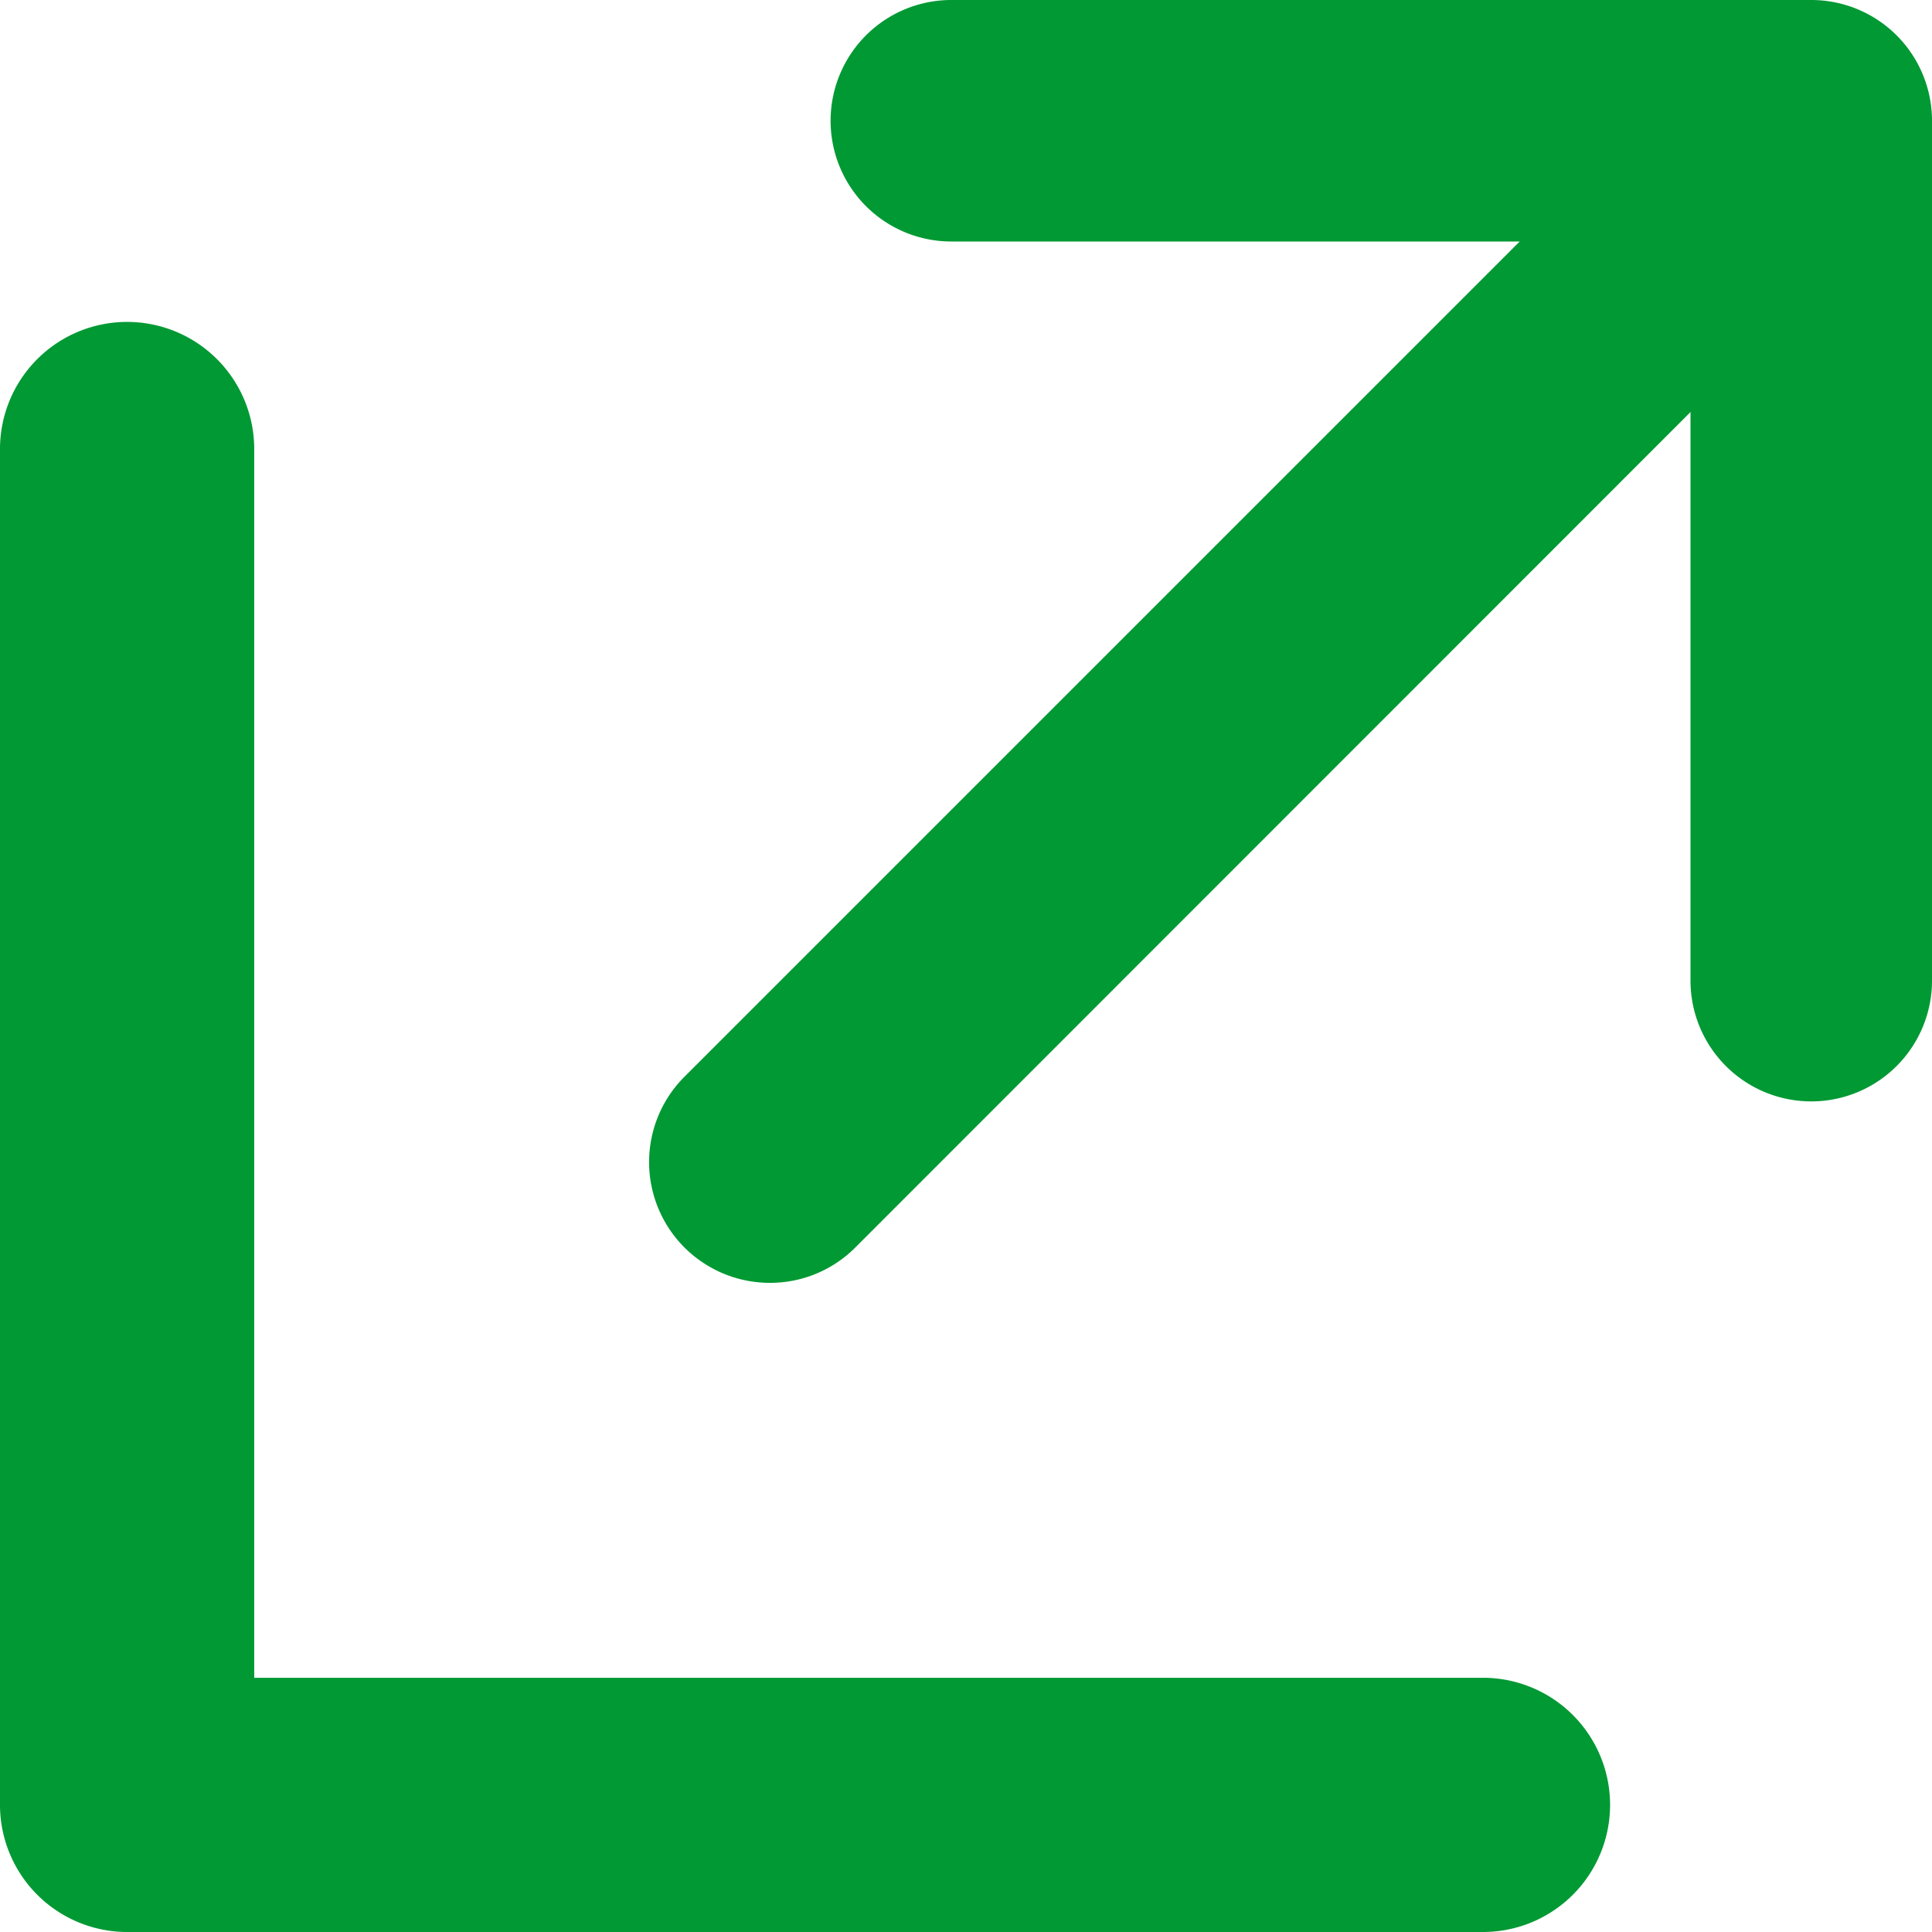
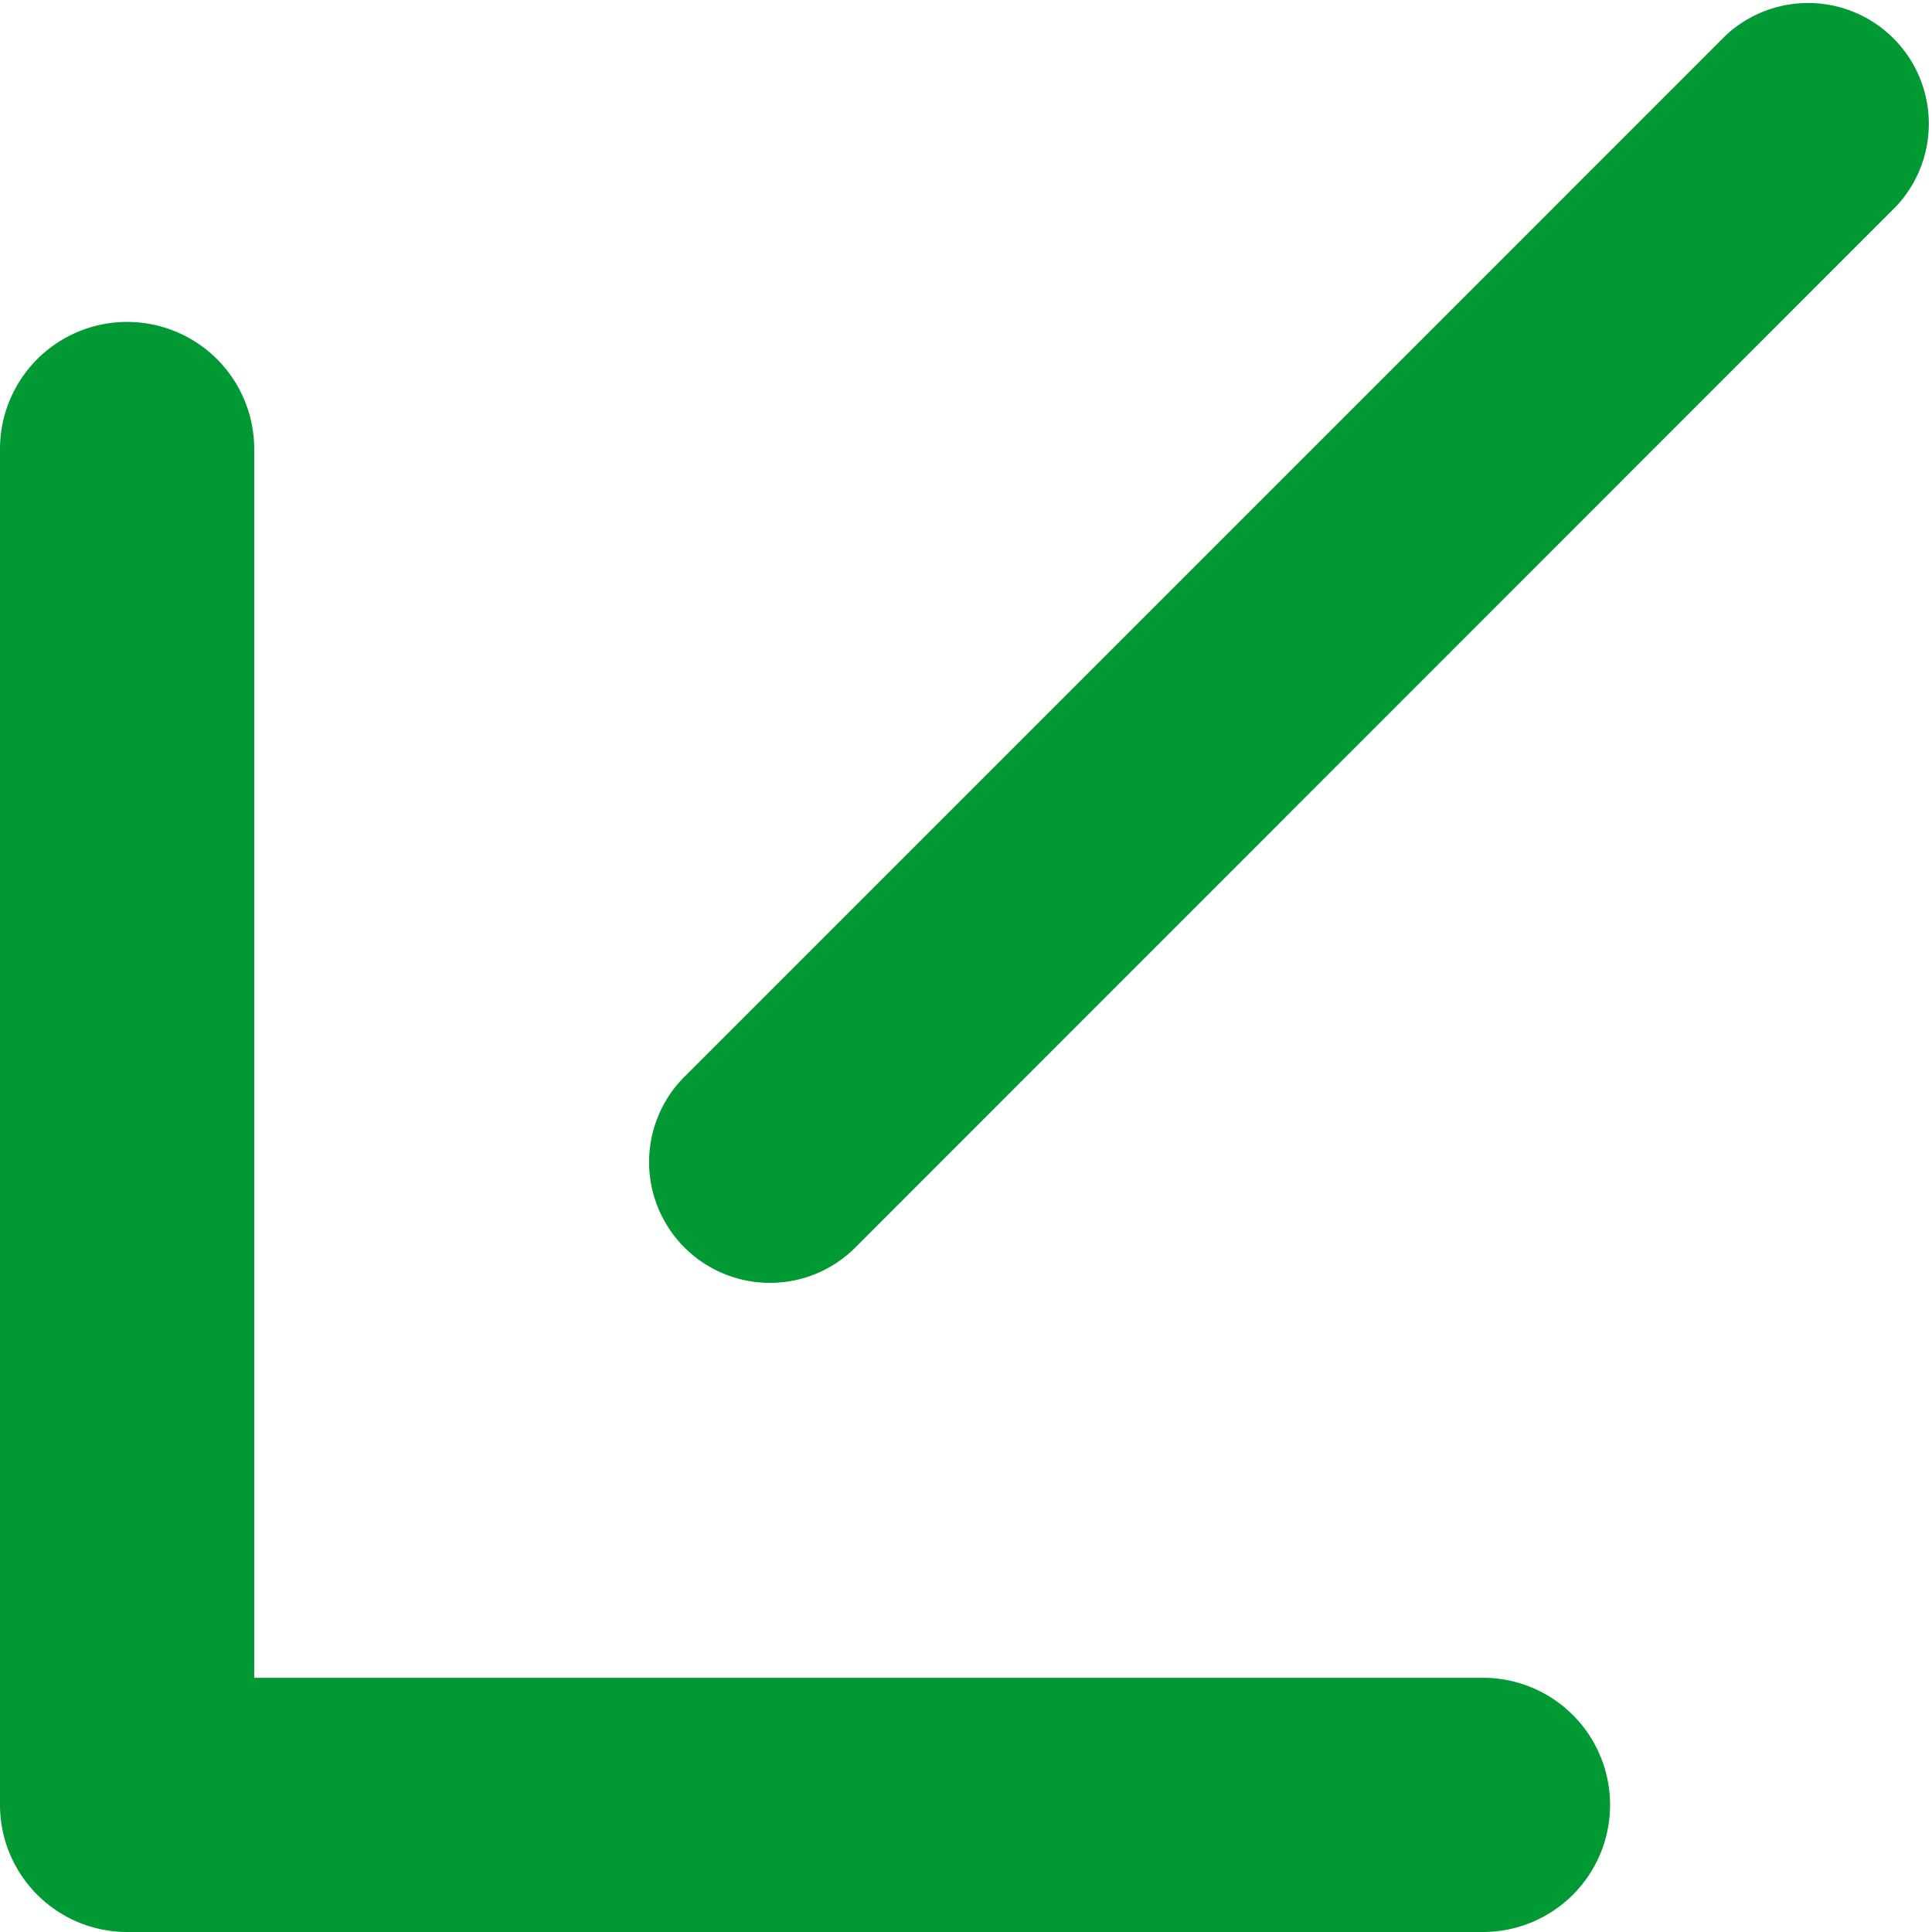
<svg xmlns="http://www.w3.org/2000/svg" width="12" height="12" viewBox="0 0 12 12">
  <g transform="translate(-952 -536)">
    <path d="M961.211,546.421h-7.632v-7.632a.789.789,0,0,0-1.579,0v8.422a.79.79,0,0,0,.789.789h8.422a.789.789,0,0,0,0-1.579Z" fill="#093" />
-     <path d="M963.25,542.841a.75.75,0,0,1-.75-.75V537.5h-4.591a.75.75,0,0,1,0-1.5h5.341a.75.75,0,0,1,.75.75v5.341A.75.75,0,0,1,963.25,542.841Z" fill="#093" />
    <path d="M956.782,543.968a.75.75,0,0,1-.531-1.28l6.468-6.468a.75.75,0,0,1,1.06,1.06l-6.467,6.469A.747.747,0,0,1,956.782,543.968Z" fill="#093" />
  </g>
</svg>